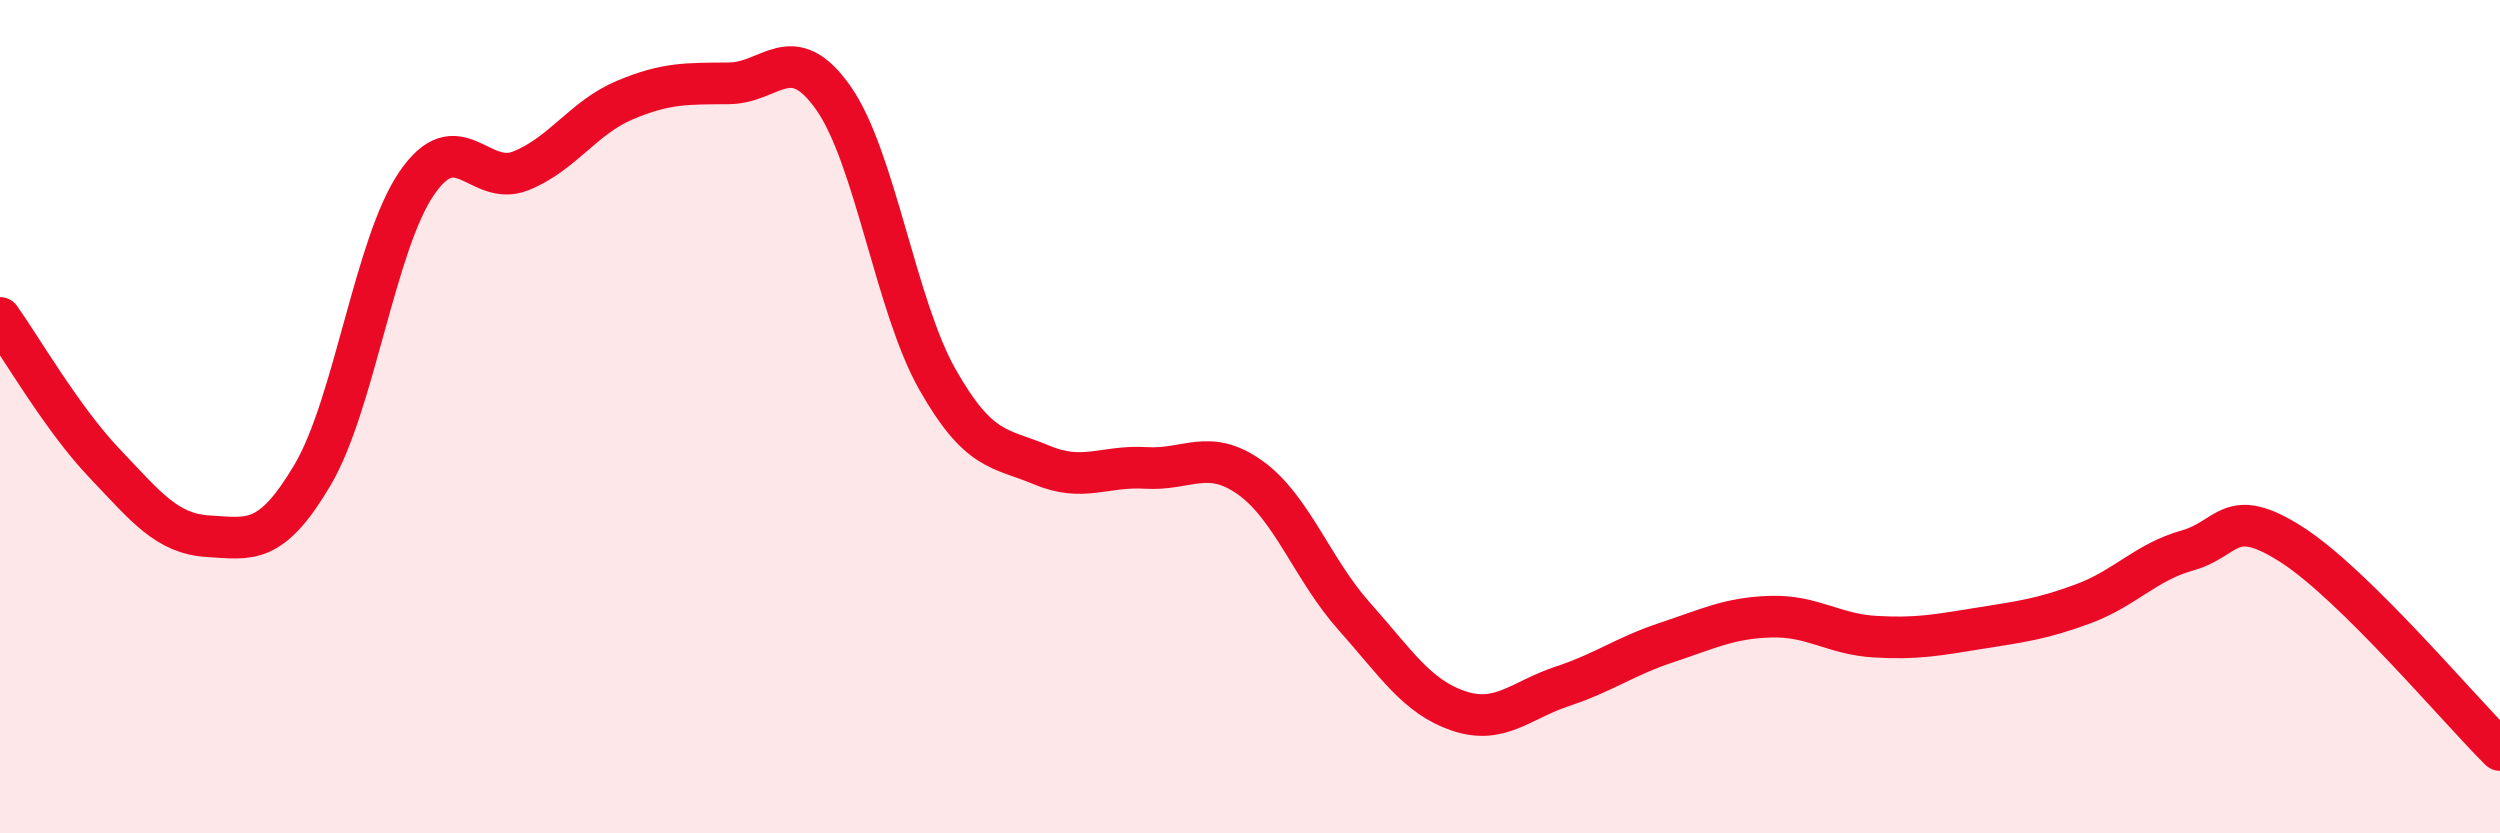
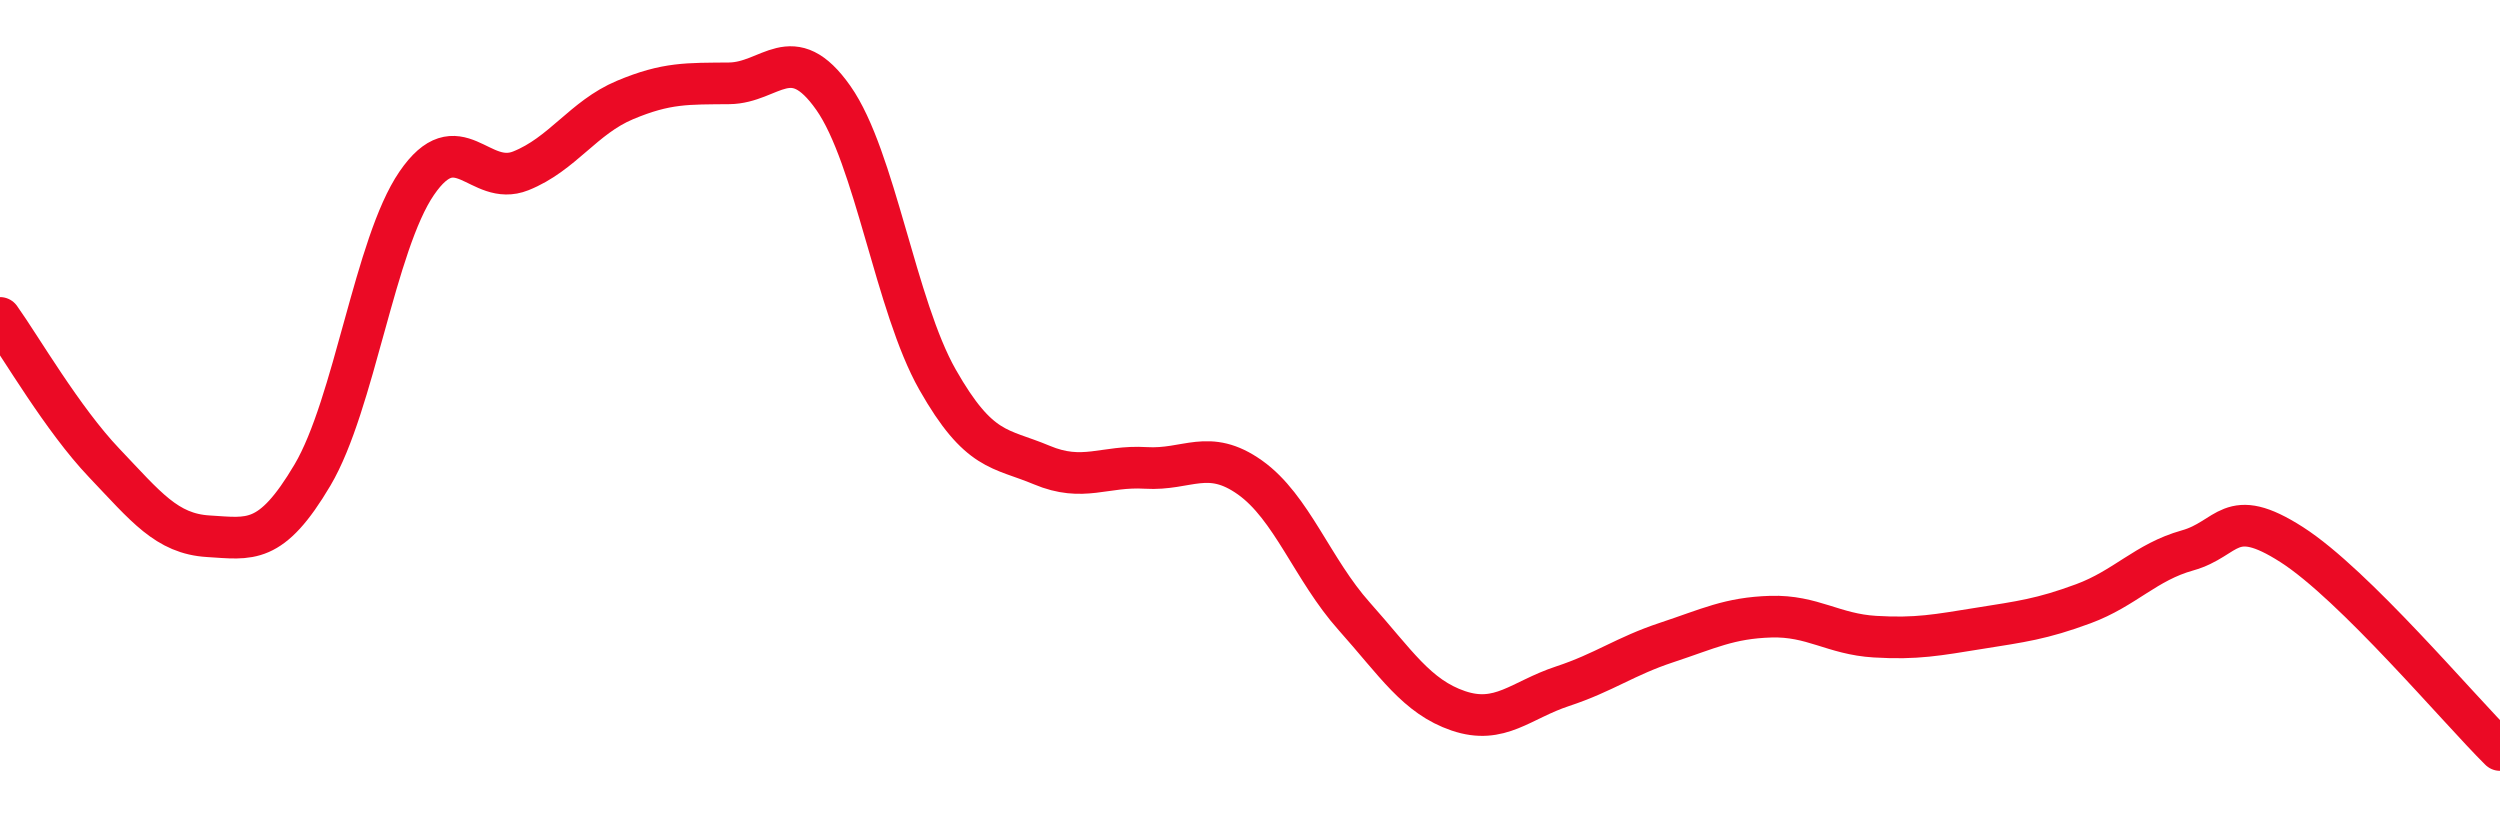
<svg xmlns="http://www.w3.org/2000/svg" width="60" height="20" viewBox="0 0 60 20">
-   <path d="M 0,7.63 C 0.5,8.33 1.5,10.06 2.5,11.11 C 3.5,12.16 4,12.81 5,12.87 C 6,12.93 6.5,13.09 7.5,11.4 C 8.5,9.71 9,5.86 10,4.4 C 11,2.94 11.5,4.5 12.5,4.1 C 13.5,3.7 14,2.82 15,2.4 C 16,1.98 16.5,2.01 17.5,2 C 18.5,1.99 19,0.93 20,2.35 C 21,3.77 21.5,7.35 22.5,9.11 C 23.5,10.87 24,10.74 25,11.16 C 26,11.58 26.5,11.17 27.5,11.23 C 28.5,11.29 29,10.75 30,11.46 C 31,12.17 31.5,13.67 32.5,14.79 C 33.5,15.91 34,16.72 35,17.06 C 36,17.4 36.5,16.8 37.5,16.47 C 38.5,16.14 39,15.75 40,15.42 C 41,15.09 41.5,14.83 42.5,14.8 C 43.5,14.77 44,15.22 45,15.28 C 46,15.34 46.5,15.24 47.5,15.08 C 48.5,14.92 49,14.86 50,14.49 C 51,14.12 51.5,13.49 52.5,13.21 C 53.5,12.93 53.5,12.11 55,13.07 C 56.5,14.03 59,17.01 60,18L60 20L0 20Z" fill="#EB0A25" opacity="0.1" stroke-linecap="round" stroke-linejoin="round" />
  <path d="M 0,7.63 C 0.5,8.33 1.5,10.06 2.5,11.11 C 3.5,12.16 4,12.81 5,12.87 C 6,12.93 6.5,13.09 7.5,11.4 C 8.5,9.71 9,5.86 10,4.4 C 11,2.94 11.5,4.5 12.5,4.1 C 13.5,3.7 14,2.82 15,2.4 C 16,1.98 16.5,2.01 17.5,2 C 18.5,1.99 19,0.93 20,2.35 C 21,3.77 21.5,7.35 22.5,9.11 C 23.5,10.87 24,10.74 25,11.16 C 26,11.58 26.5,11.17 27.5,11.23 C 28.5,11.29 29,10.75 30,11.46 C 31,12.17 31.5,13.67 32.5,14.79 C 33.5,15.91 34,16.72 35,17.06 C 36,17.4 36.5,16.8 37.5,16.47 C 38.5,16.14 39,15.75 40,15.42 C 41,15.09 41.5,14.83 42.5,14.8 C 43.5,14.77 44,15.22 45,15.28 C 46,15.34 46.5,15.24 47.5,15.08 C 48.5,14.92 49,14.86 50,14.49 C 51,14.12 51.5,13.49 52.5,13.21 C 53.5,12.93 53.5,12.11 55,13.07 C 56.5,14.03 59,17.01 60,18" stroke="#EB0A25" stroke-width="1" fill="none" stroke-linecap="round" stroke-linejoin="round" />
</svg>